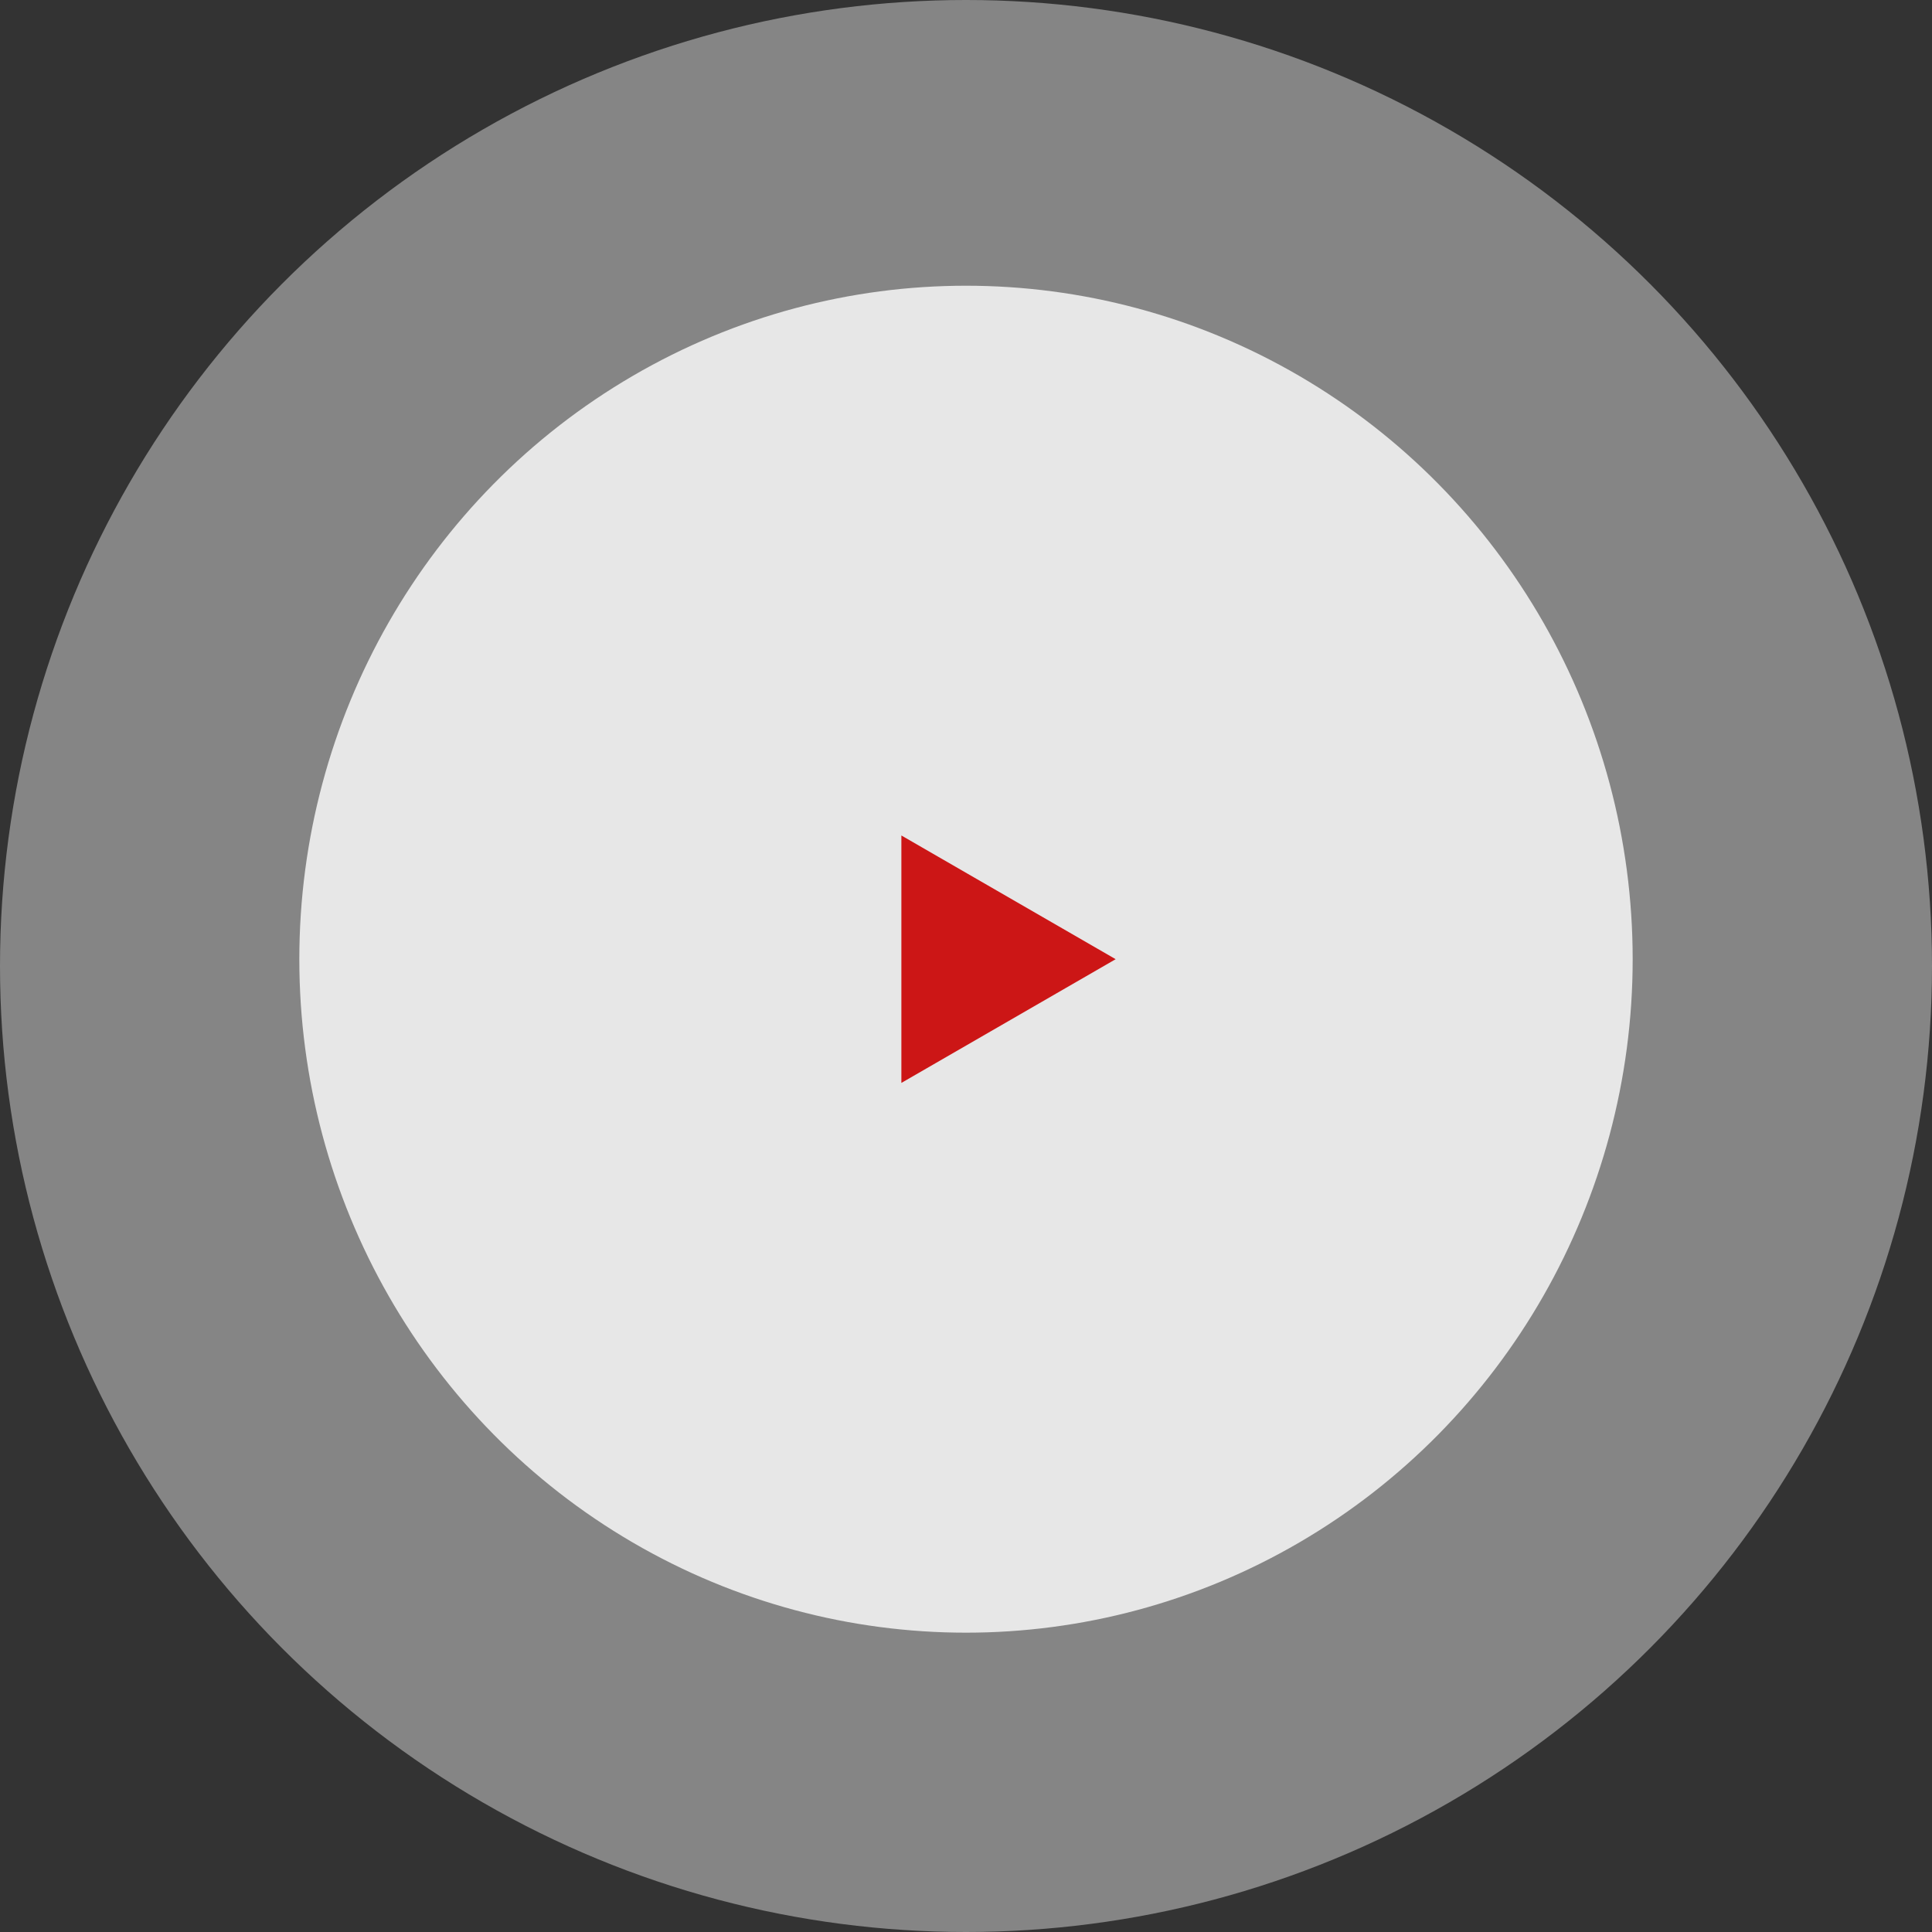
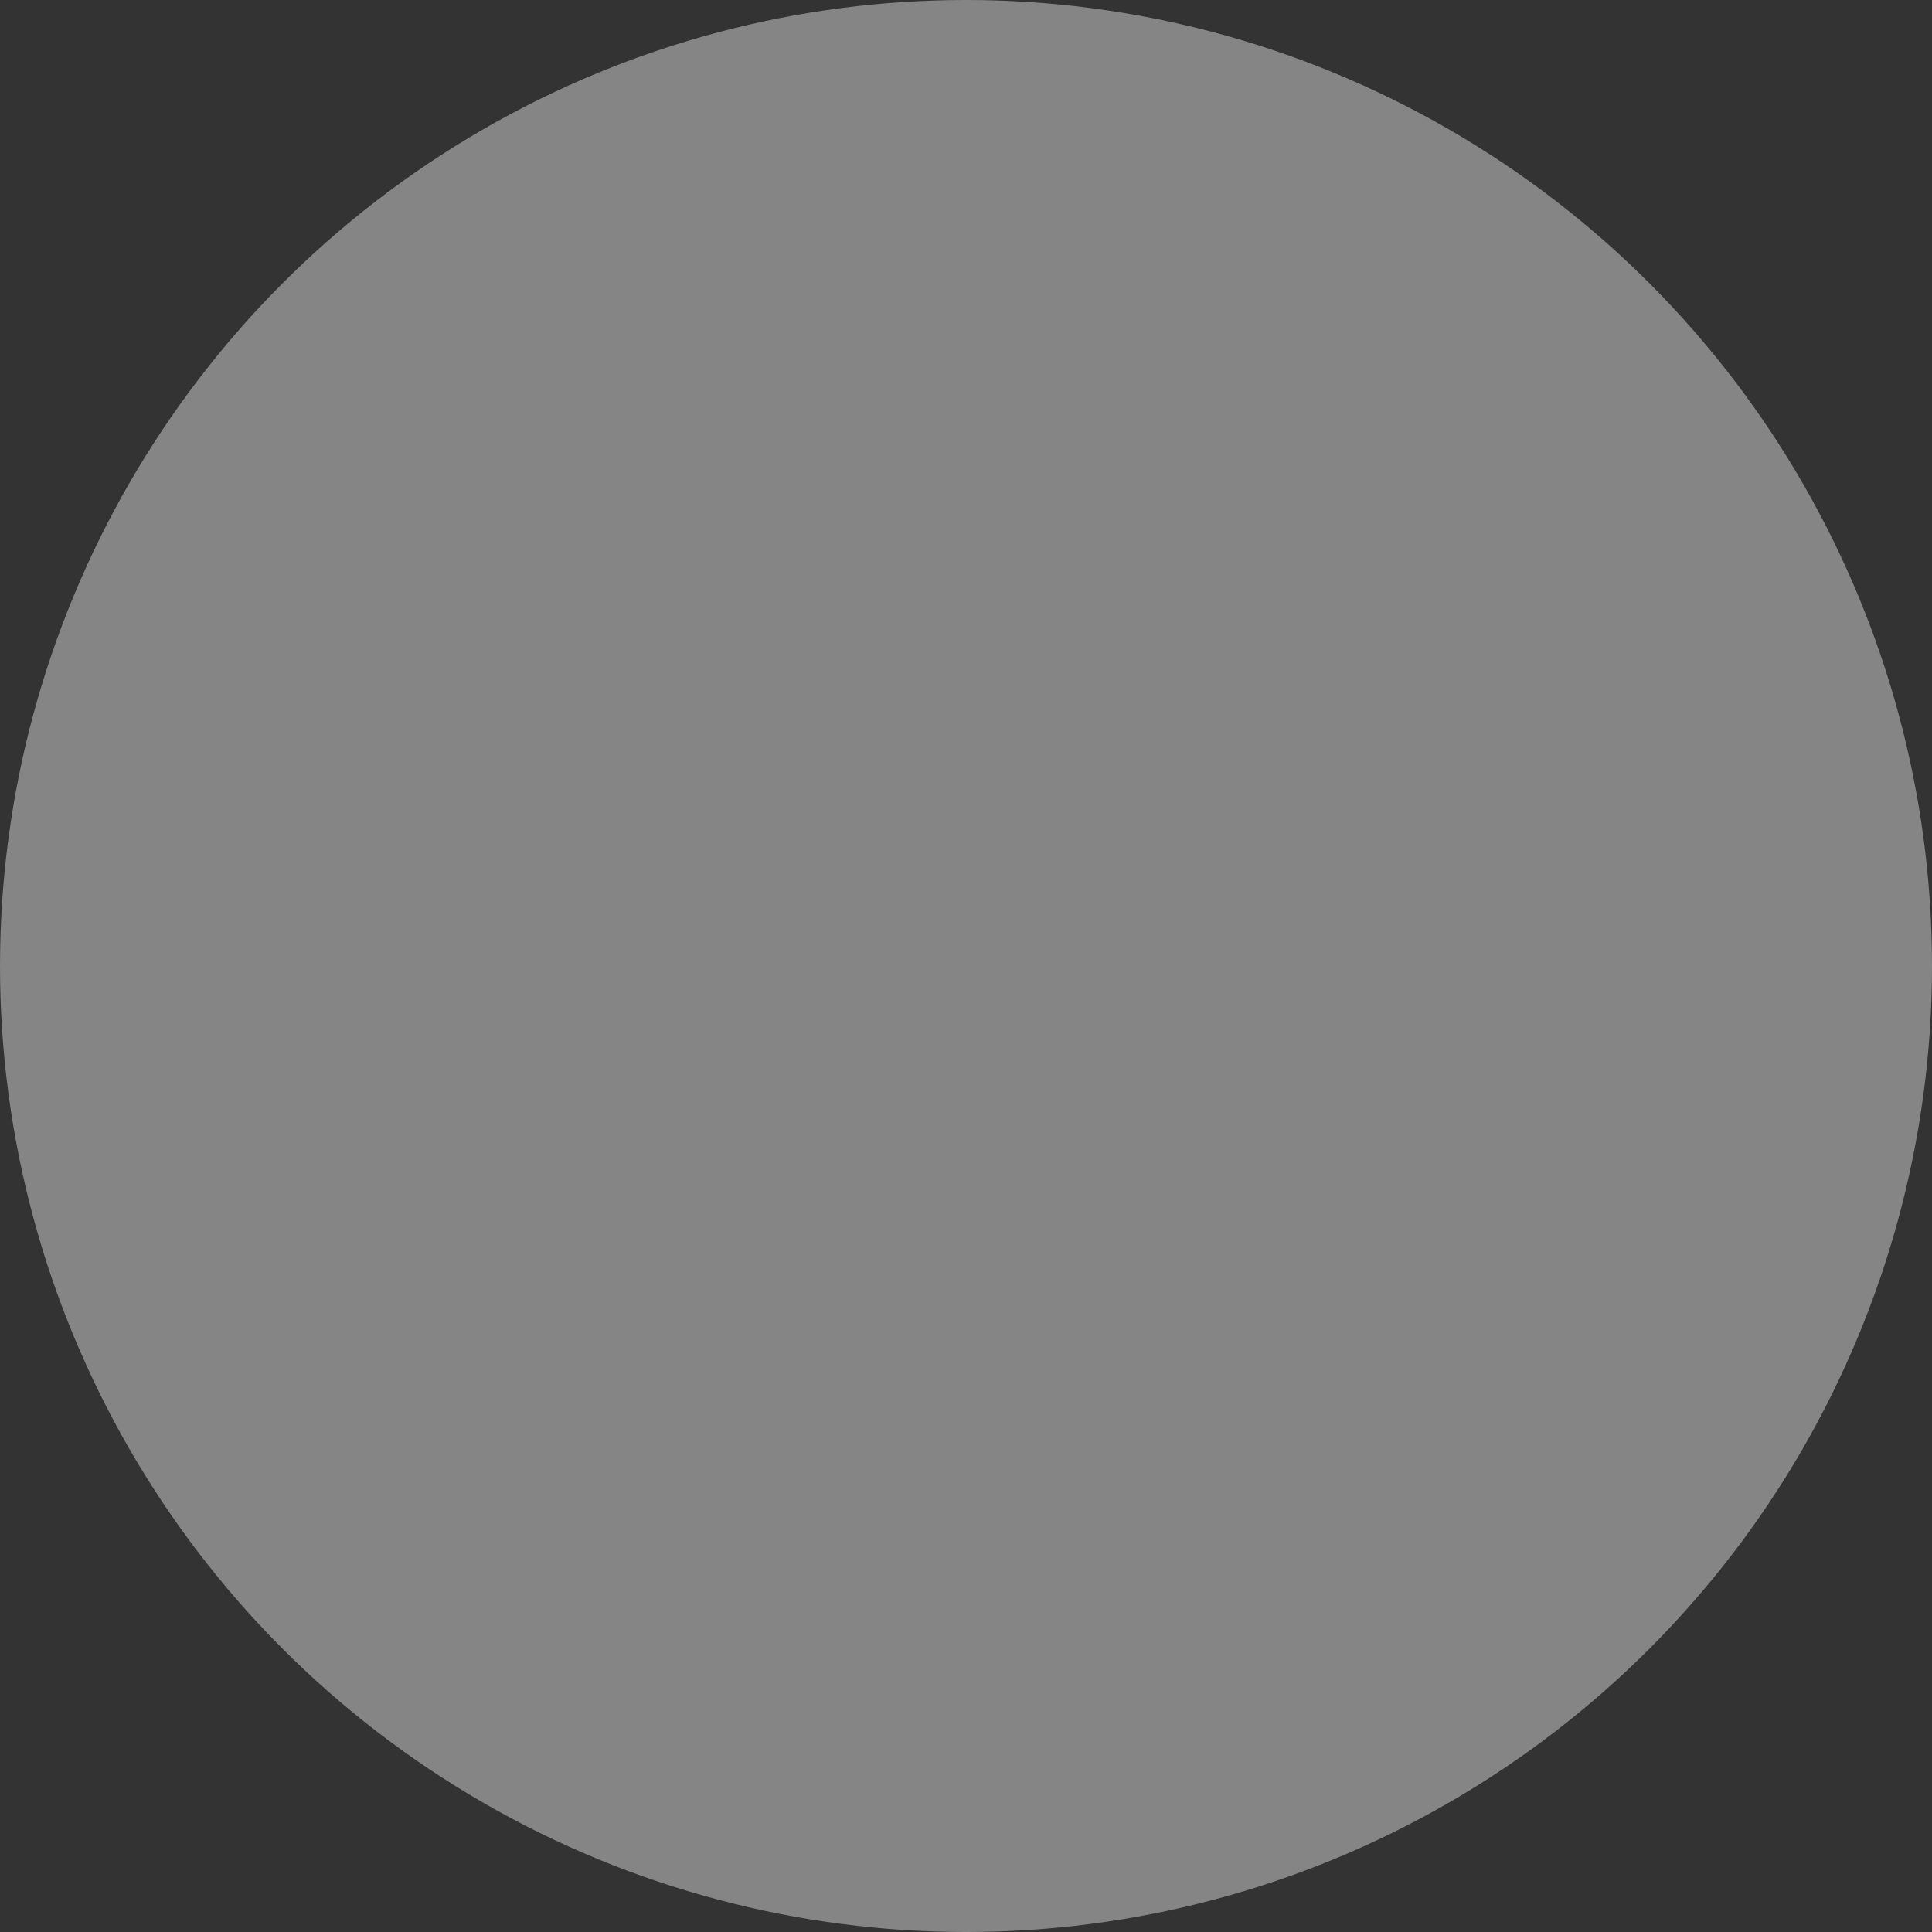
<svg xmlns="http://www.w3.org/2000/svg" width="142" height="142" viewBox="0 0 142 142" fill="none">
  <rect x="0" y="0" width="142" height="142" fill="#333333" stroke="none" />
  <circle cx="71" cy="71" r="71" fill="white" fill-opacity="0.4" />
-   <ellipse cx="71" cy="70.5" rx="49" ry="49.5" fill="white" fill-opacity="0.8" />
-   <path d="M82 70.5L66.25 79.593L66.25 61.407L82 70.5Z" fill="#CC1616" />
</svg>